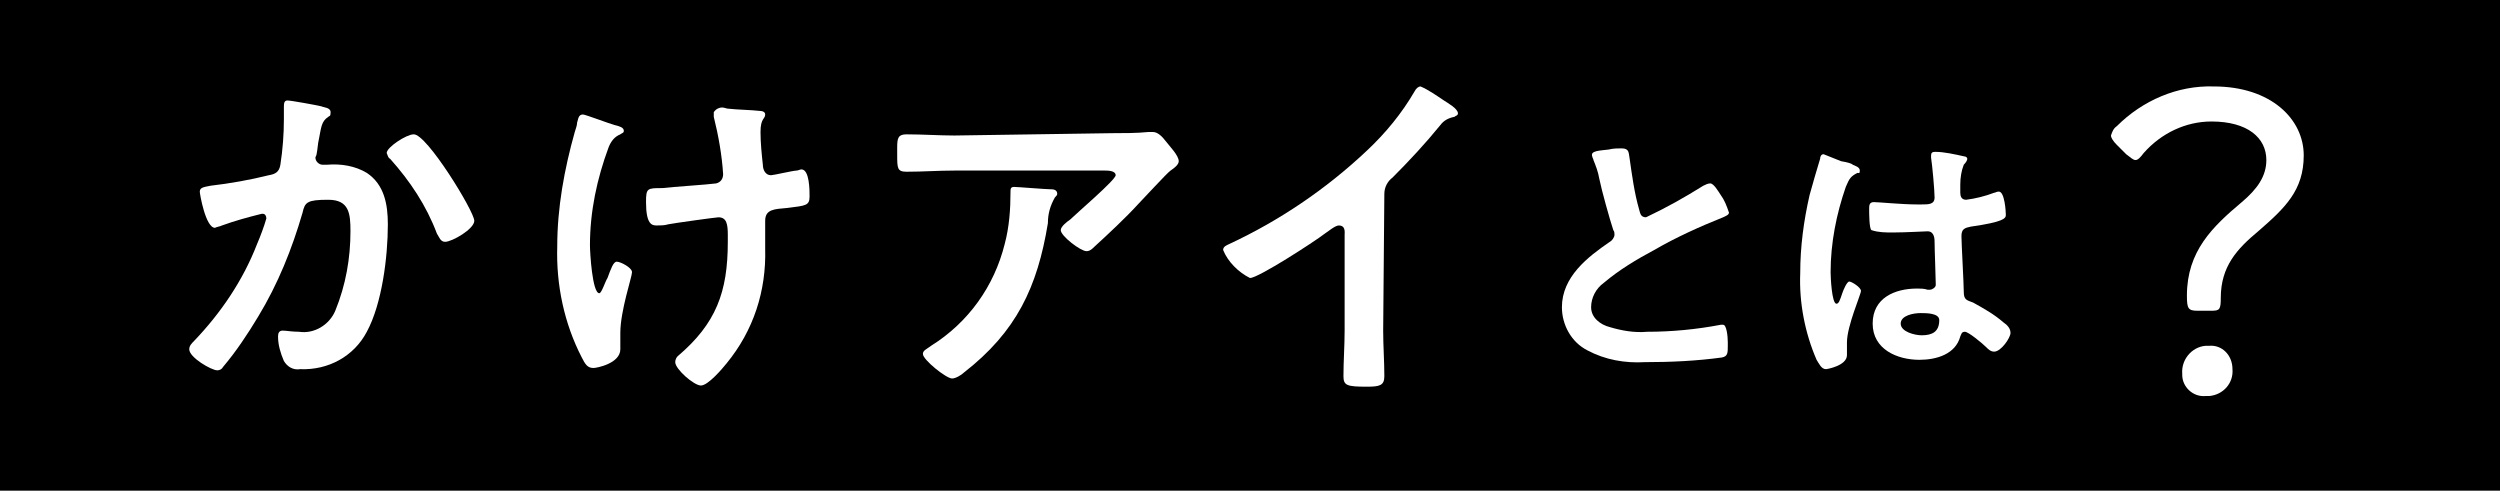
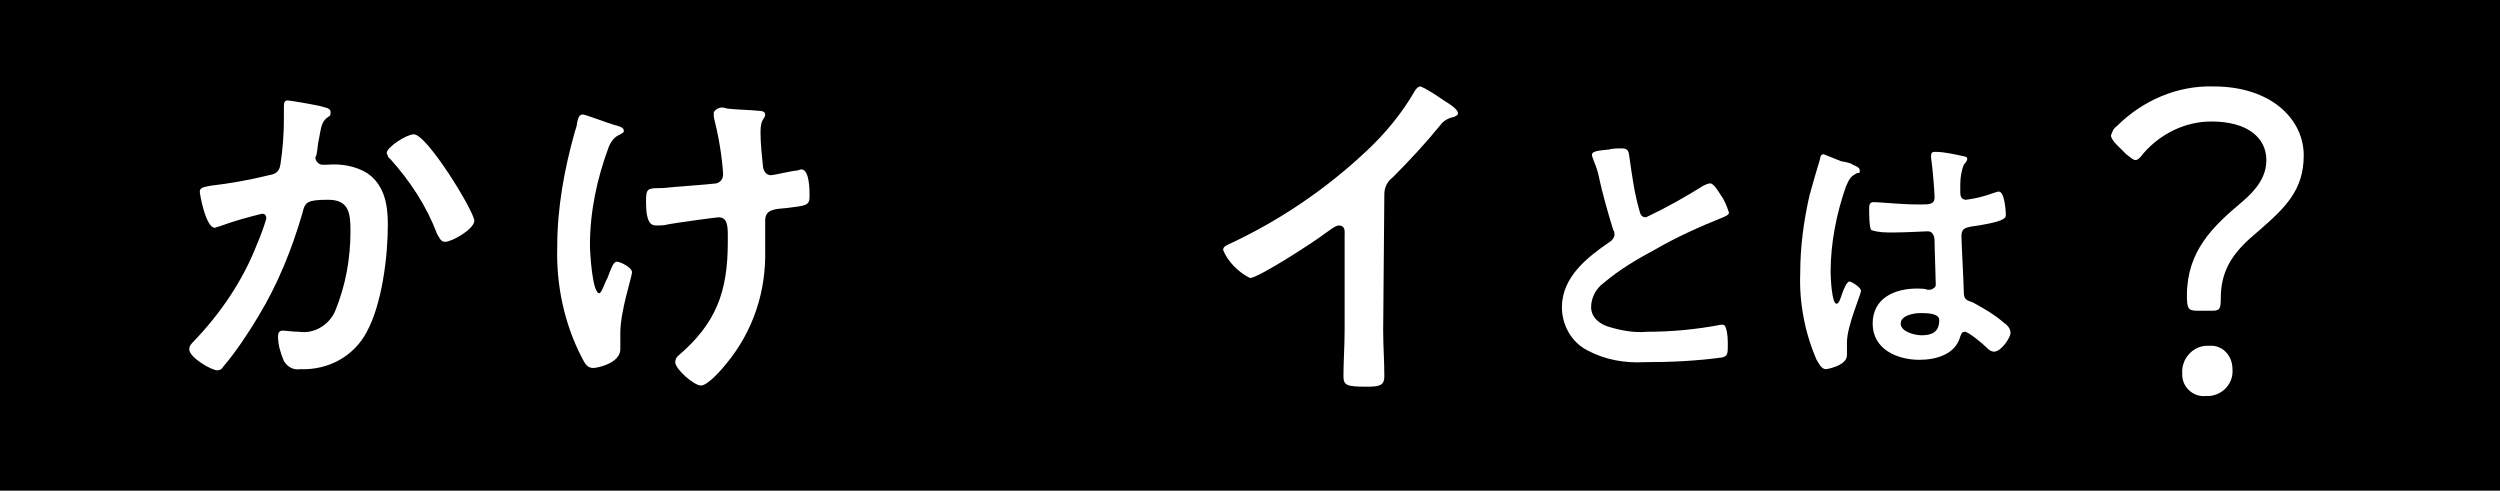
<svg xmlns="http://www.w3.org/2000/svg" version="1.1" id="レイヤー_1" x="0px" y="0px" viewBox="0 0 214 42" style="enable-background:new 0 0 214 42;" xml:space="preserve">
  <style type="text/css">
	.st0{fill:#FFFFFF;}
</style>
  <rect width="214" height="42" />
  <path class="st0" d="M27.5,9.1c0.2,0.1,0.8,0.1,0.8,0.5s-0.1,0.3-0.2,0.4c-0.6,0.4-0.6,0.9-0.8,1.9c-0.1,0.4-0.1,0.8-0.2,1.3  c0,0.1-0.1,0.2-0.1,0.3c0,0.3,0.3,0.6,0.6,0.6c0,0,0,0,0.1,0H28c1.2-0.1,2.4,0.1,3.4,0.7c1.5,1,1.8,2.7,1.8,4.4  c0,2.8-0.5,6.8-1.8,9.2c-1.1,2.1-3.3,3.3-5.7,3.2c-0.6,0.1-1.1-0.2-1.4-0.7c-0.3-0.7-0.5-1.4-0.5-2.1c0-0.3,0.1-0.5,0.4-0.5  s0.8,0.1,1.4,0.1c1.3,0.2,2.6-0.6,3.1-1.8c0.9-2.2,1.3-4.5,1.3-6.8c0-1.5-0.1-2.7-1.9-2.7s-2,0.2-2.2,1.1c-0.9,3.1-2.1,6.1-3.8,8.9  c-0.9,1.5-1.9,3-3,4.3c-0.1,0.2-0.3,0.3-0.5,0.3c-0.5,0-2.4-1.1-2.4-1.8c0-0.3,0.2-0.5,0.4-0.7c2.3-2.4,4.2-5.2,5.4-8.3  c0.3-0.7,0.6-1.5,0.8-2.2c0-0.2-0.1-0.4-0.3-0.4c0,0,0,0-0.1,0c-1.2,0.3-2.3,0.6-3.4,1c-0.2,0.1-0.4,0.1-0.6,0.2  c-0.8,0-1.3-2.9-1.3-3.1c0-0.4,0.5-0.4,0.9-0.5c1.7-0.2,3.4-0.5,5-0.9c0.6-0.1,0.9-0.3,1-0.9c0.2-1.3,0.3-2.6,0.3-3.9  c0-0.3,0-0.7,0-1s0-0.6,0.3-0.6S27.1,9,27.5,9.1z M40.6,18.9c0,0.7-1.9,1.8-2.5,1.8c-0.4,0-0.5-0.4-0.7-0.7c-0.9-2.4-2.3-4.5-4-6.4  c-0.2-0.1-0.2-0.3-0.3-0.5c0-0.5,1.7-1.6,2.3-1.6C36.5,11.4,40.6,18.1,40.6,18.9z" />
  <path class="st0" d="M53.4,11.2c0,0.2-0.2,0.2-0.3,0.3c-0.5,0.2-0.8,0.6-1,1.1c-1,2.7-1.6,5.5-1.6,8.4c0,0.6,0.2,4.1,0.8,4.1  c0.2,0,0.5-1,0.7-1.3c0.3-0.8,0.5-1.4,0.8-1.4s1.3,0.5,1.3,0.9s-1,3.3-1,5.2c0,0.5,0,0.9,0,1.4c0,1.2-2,1.6-2.3,1.6  c-0.5,0-0.7-0.3-1-0.9c-1.5-2.9-2.2-6.2-2.1-9.5c0-3.3,0.6-6.6,1.5-9.8c0.1-0.3,0.2-0.6,0.2-0.8c0.1-0.3,0.1-0.7,0.5-0.7  c0.2,0,2.3,0.8,2.7,0.9C53,10.8,53.4,10.9,53.4,11.2z M61.8,9.2c0.2,0,0.4,0.1,0.5,0.1c0.9,0.1,1.9,0.1,2.8,0.2  c0.2,0,0.4,0.1,0.4,0.3c0,0.4-0.4,0.3-0.4,1.5c0,0.9,0.1,1.9,0.2,2.8c0,0.4,0.2,0.9,0.7,0.9c0.2,0,1.9-0.4,2.2-0.4  c0.1,0,0.3-0.1,0.4-0.1c0.7,0,0.7,1.8,0.7,2.3c0,0.8-0.3,0.8-1.9,1c-1.1,0.1-1.9,0.1-1.9,1.1c0,0.8,0,1.6,0,2.4c0.1,3.6-1,7-3.3,9.8  C61.8,31.6,60.6,33,60,33s-2.2-1.4-2.2-2c0-0.2,0.1-0.4,0.2-0.5c3.3-2.8,4.3-5.5,4.3-9.8v-0.6c0-0.9-0.1-1.5-0.8-1.5  c-0.2,0-3.8,0.5-4.3,0.6c-0.3,0.1-0.7,0.1-1,0.1c-0.4,0-0.9-0.1-0.9-2c0-1.2,0.1-1.2,1.4-1.2c0.8-0.1,3.9-0.3,4.6-0.4  c0.4-0.1,0.6-0.4,0.6-0.8c-0.1-1.6-0.4-3.3-0.8-4.9c0-0.1,0-0.2,0-0.4C61.3,9.3,61.6,9.2,61.8,9.2L61.8,9.2z" />
-   <path class="st0" d="M95.2,11.4c1,0,2.1,0,3.1-0.1c0.1,0,0.3,0,0.4,0c0.4,0,0.8,0.4,1.1,0.8s1.1,1.2,1.1,1.7c0,0.3-0.4,0.6-0.7,0.8  s-2.4,2.5-2.8,2.9c-1,1.1-2.6,2.6-3.7,3.6c-0.2,0.2-0.4,0.4-0.7,0.4c-0.5,0-2.2-1.3-2.2-1.8c0-0.3,0.5-0.7,0.8-0.9  c0.5-0.5,3.9-3.4,3.9-3.8s-0.7-0.4-0.9-0.4H81.7c-1.4,0-2.7,0.1-4.1,0.1c-0.8,0-0.8-0.3-0.8-1.5v-0.6c0-0.8,0.1-1.1,0.8-1.1  c1.4,0,2.8,0.1,4.1,0.1L95.2,11.4z M89.9,16.2c0.2,0,0.6,0,0.6,0.4c0,0.1-0.1,0.2-0.2,0.3c-0.4,0.7-0.6,1.4-0.6,2.2  c-0.9,5.5-2.7,9.3-7.2,12.8c-0.2,0.2-0.7,0.5-1,0.5c-0.5,0-2.5-1.6-2.5-2.1c0-0.3,0.3-0.4,0.7-0.7c3.2-2,5.4-5.1,6.3-8.7  c0.4-1.5,0.5-3,0.5-4.5c0-0.2,0-0.4,0.3-0.4S89.5,16.2,89.9,16.2z" />
  <path class="st0" d="M118.4,28.3c0,1.3,0.1,2.6,0.1,3.9c0,0.8-0.4,0.9-1.5,0.9c-1.7,0-2-0.1-2-0.9c0-1.3,0.1-2.6,0.1-3.9v-8.2  c0-0.2,0.1-0.8-0.5-0.8c-0.3,0-0.9,0.5-1.2,0.7c-0.9,0.7-5.7,3.8-6.4,3.8c-1-0.5-1.9-1.4-2.3-2.4c0-0.3,0.3-0.4,0.5-0.5  c4.3-2,8.3-4.7,11.8-8c1.6-1.5,3-3.2,4.1-5.1c0.1-0.2,0.3-0.4,0.5-0.4c0.7,0.3,1.4,0.8,2,1.2c0.3,0.2,1.2,0.7,1.2,1.1  c0,0.2-0.2,0.2-0.3,0.3c-0.5,0.1-0.9,0.3-1.2,0.7c-1.3,1.6-2.7,3.1-4.1,4.5c-0.4,0.3-0.7,0.8-0.7,1.4L118.4,28.3z" />
  <path class="st0" d="M137.7,12.8c0.4-0.1,0.8-0.1,1.1-0.1c0.7,0,0.6,0.4,0.7,0.9c0.2,1.4,0.4,2.9,0.8,4.3c0.1,0.3,0.1,0.7,0.6,0.7  c1.7-0.8,3.3-1.7,4.9-2.7c0.2-0.1,0.4-0.2,0.6-0.2c0.3,0,0.7,0.7,0.9,1c0.3,0.4,0.5,0.9,0.7,1.5c0,0.2-0.3,0.3-0.5,0.4  c-2,0.8-4,1.7-5.9,2.8c-1.5,0.8-3,1.7-4.3,2.8c-0.7,0.5-1.1,1.3-1.1,2.1c0,0.9,0.8,1.5,1.6,1.7c1,0.3,2.1,0.5,3.2,0.4  c2.1,0,4.2-0.2,6.3-0.6c0.1,0,0.1,0,0.2,0c0.3,0,0.4,1,0.4,1.5v0.3c0,0.6,0,0.9-0.5,1c-2.2,0.3-4.4,0.4-6.6,0.4  c-1.7,0.1-3.4-0.2-4.9-1c-1.4-0.7-2.2-2.2-2.2-3.7c0-2.6,2.2-4.3,4.1-5.6c0.2-0.1,0.4-0.4,0.4-0.6c0-0.1,0-0.3-0.1-0.4  c-0.3-0.9-1-3.4-1.2-4.4c-0.1-0.6-0.3-1.1-0.5-1.6c0-0.1-0.1-0.2-0.1-0.3C136.1,12.9,136.9,12.9,137.7,12.8z" />
  <path class="st0" d="M158.6,14.1c0.2,0.1,0.6,0.2,0.6,0.5s-0.1,0.2-0.2,0.2c-0.6,0.3-0.7,0.5-1,1.2c-0.8,2.3-1.3,4.8-1.3,7.3  c0,0.4,0.1,2.7,0.5,2.7c0.2,0,0.3-0.3,0.5-0.9c0.1-0.3,0.4-1,0.6-1s1,0.5,1,0.8s-1.2,3-1.2,4.4c0,0.4,0,0.8,0,1.1  c0,0.9-1.7,1.2-1.8,1.2c-0.4,0-0.6-0.5-0.8-0.8c-1-2.3-1.5-4.9-1.4-7.4c0-2.3,0.3-4.5,0.8-6.7c0.3-1.1,0.6-2.1,0.9-3.1  c0-0.2,0.1-0.4,0.3-0.4c0.5,0.2,1,0.4,1.5,0.6C158.2,13.9,158.5,14,158.6,14.1z M168.2,13.4c0.1,0,0.2,0.1,0.2,0.2s-0.1,0.3-0.3,0.5  c-0.2,0.5-0.3,1.1-0.3,1.7v0.7c0,0.3,0.1,0.6,0.5,0.6c0.8-0.1,1.6-0.3,2.4-0.6c0.1,0,0.2-0.1,0.4-0.1c0.5,0,0.6,1.7,0.6,2  s-0.2,0.6-3,1c-0.5,0.1-0.8,0.2-0.8,0.8s0.2,4.1,0.2,4.8s0.3,0.7,0.8,0.9c0.9,0.5,1.8,1,2.6,1.7c0.3,0.2,0.6,0.5,0.6,0.9  s-0.8,1.6-1.4,1.6c-0.3,0-0.5-0.2-0.7-0.4c-0.3-0.3-1.5-1.3-1.8-1.3s-0.3,0.2-0.4,0.4c-0.4,1.5-2,2-3.5,2c-1.9,0-4-0.9-4-3.1  s1.9-3,3.8-3c0.3,0,0.6,0,0.9,0.1h0.2c0.2,0,0.5-0.2,0.5-0.4c0,0,0-0.1,0-0.1c0-0.6-0.1-2.9-0.1-3.6c0-0.2,0-0.9-0.6-0.9  c-0.2,0-1.9,0.1-2.9,0.1H162c-0.6,0-1.2,0-1.8-0.2c-0.2-0.1-0.2-1.5-0.2-1.8s0-0.6,0.4-0.6s2.4,0.2,3.7,0.2h0.4c0.6,0,1.1,0,1.1-0.6  s-0.2-2.8-0.3-3.4c0-0.1,0-0.2,0-0.2c0-0.2,0.1-0.3,0.3-0.3c0,0,0.1,0,0.1,0C166.4,13,167.3,13.2,168.2,13.4z M164.4,26.8  c-0.6,0-1.7,0.2-1.7,0.9s1.2,1,1.8,1c0.9,0,1.5-0.3,1.5-1.3C166,26.8,164.9,26.8,164.4,26.8z" />
  <path class="st0" d="M188.1,26.6c-0.8,0-0.9-0.2-0.9-1.3c0-3.8,2.2-5.9,4.7-8c1.3-1.1,2.1-2.2,2.1-3.6c0-1.9-1.6-3.3-4.7-3.3  c-2.2,0-4.3,1-5.8,2.7c-0.3,0.4-0.5,0.6-0.7,0.6s-0.4-0.2-0.8-0.5l-0.8-0.8c-0.3-0.3-0.5-0.6-0.5-0.8c0.1-0.3,0.2-0.6,0.5-0.8  c2.2-2.2,5.2-3.5,8.3-3.4c4.9,0,7.7,2.8,7.7,5.9c0,3-1.6,4.5-3.9,6.5c-1.8,1.5-3.2,3-3.2,5.7c0,1-0.1,1.1-0.8,1.1L188.1,26.6z   M191.1,31.6c0.1,1.2-0.8,2.2-2,2.3c-0.1,0-0.2,0-0.3,0c-1.1,0.1-2-0.8-2-1.8c0,0,0-0.1,0-0.1c-0.1-1.2,0.8-2.3,2-2.4  c0.1,0,0.2,0,0.3,0C190.2,29.5,191.1,30.4,191.1,31.6C191.1,31.6,191.1,31.6,191.1,31.6L191.1,31.6z" />
</svg>